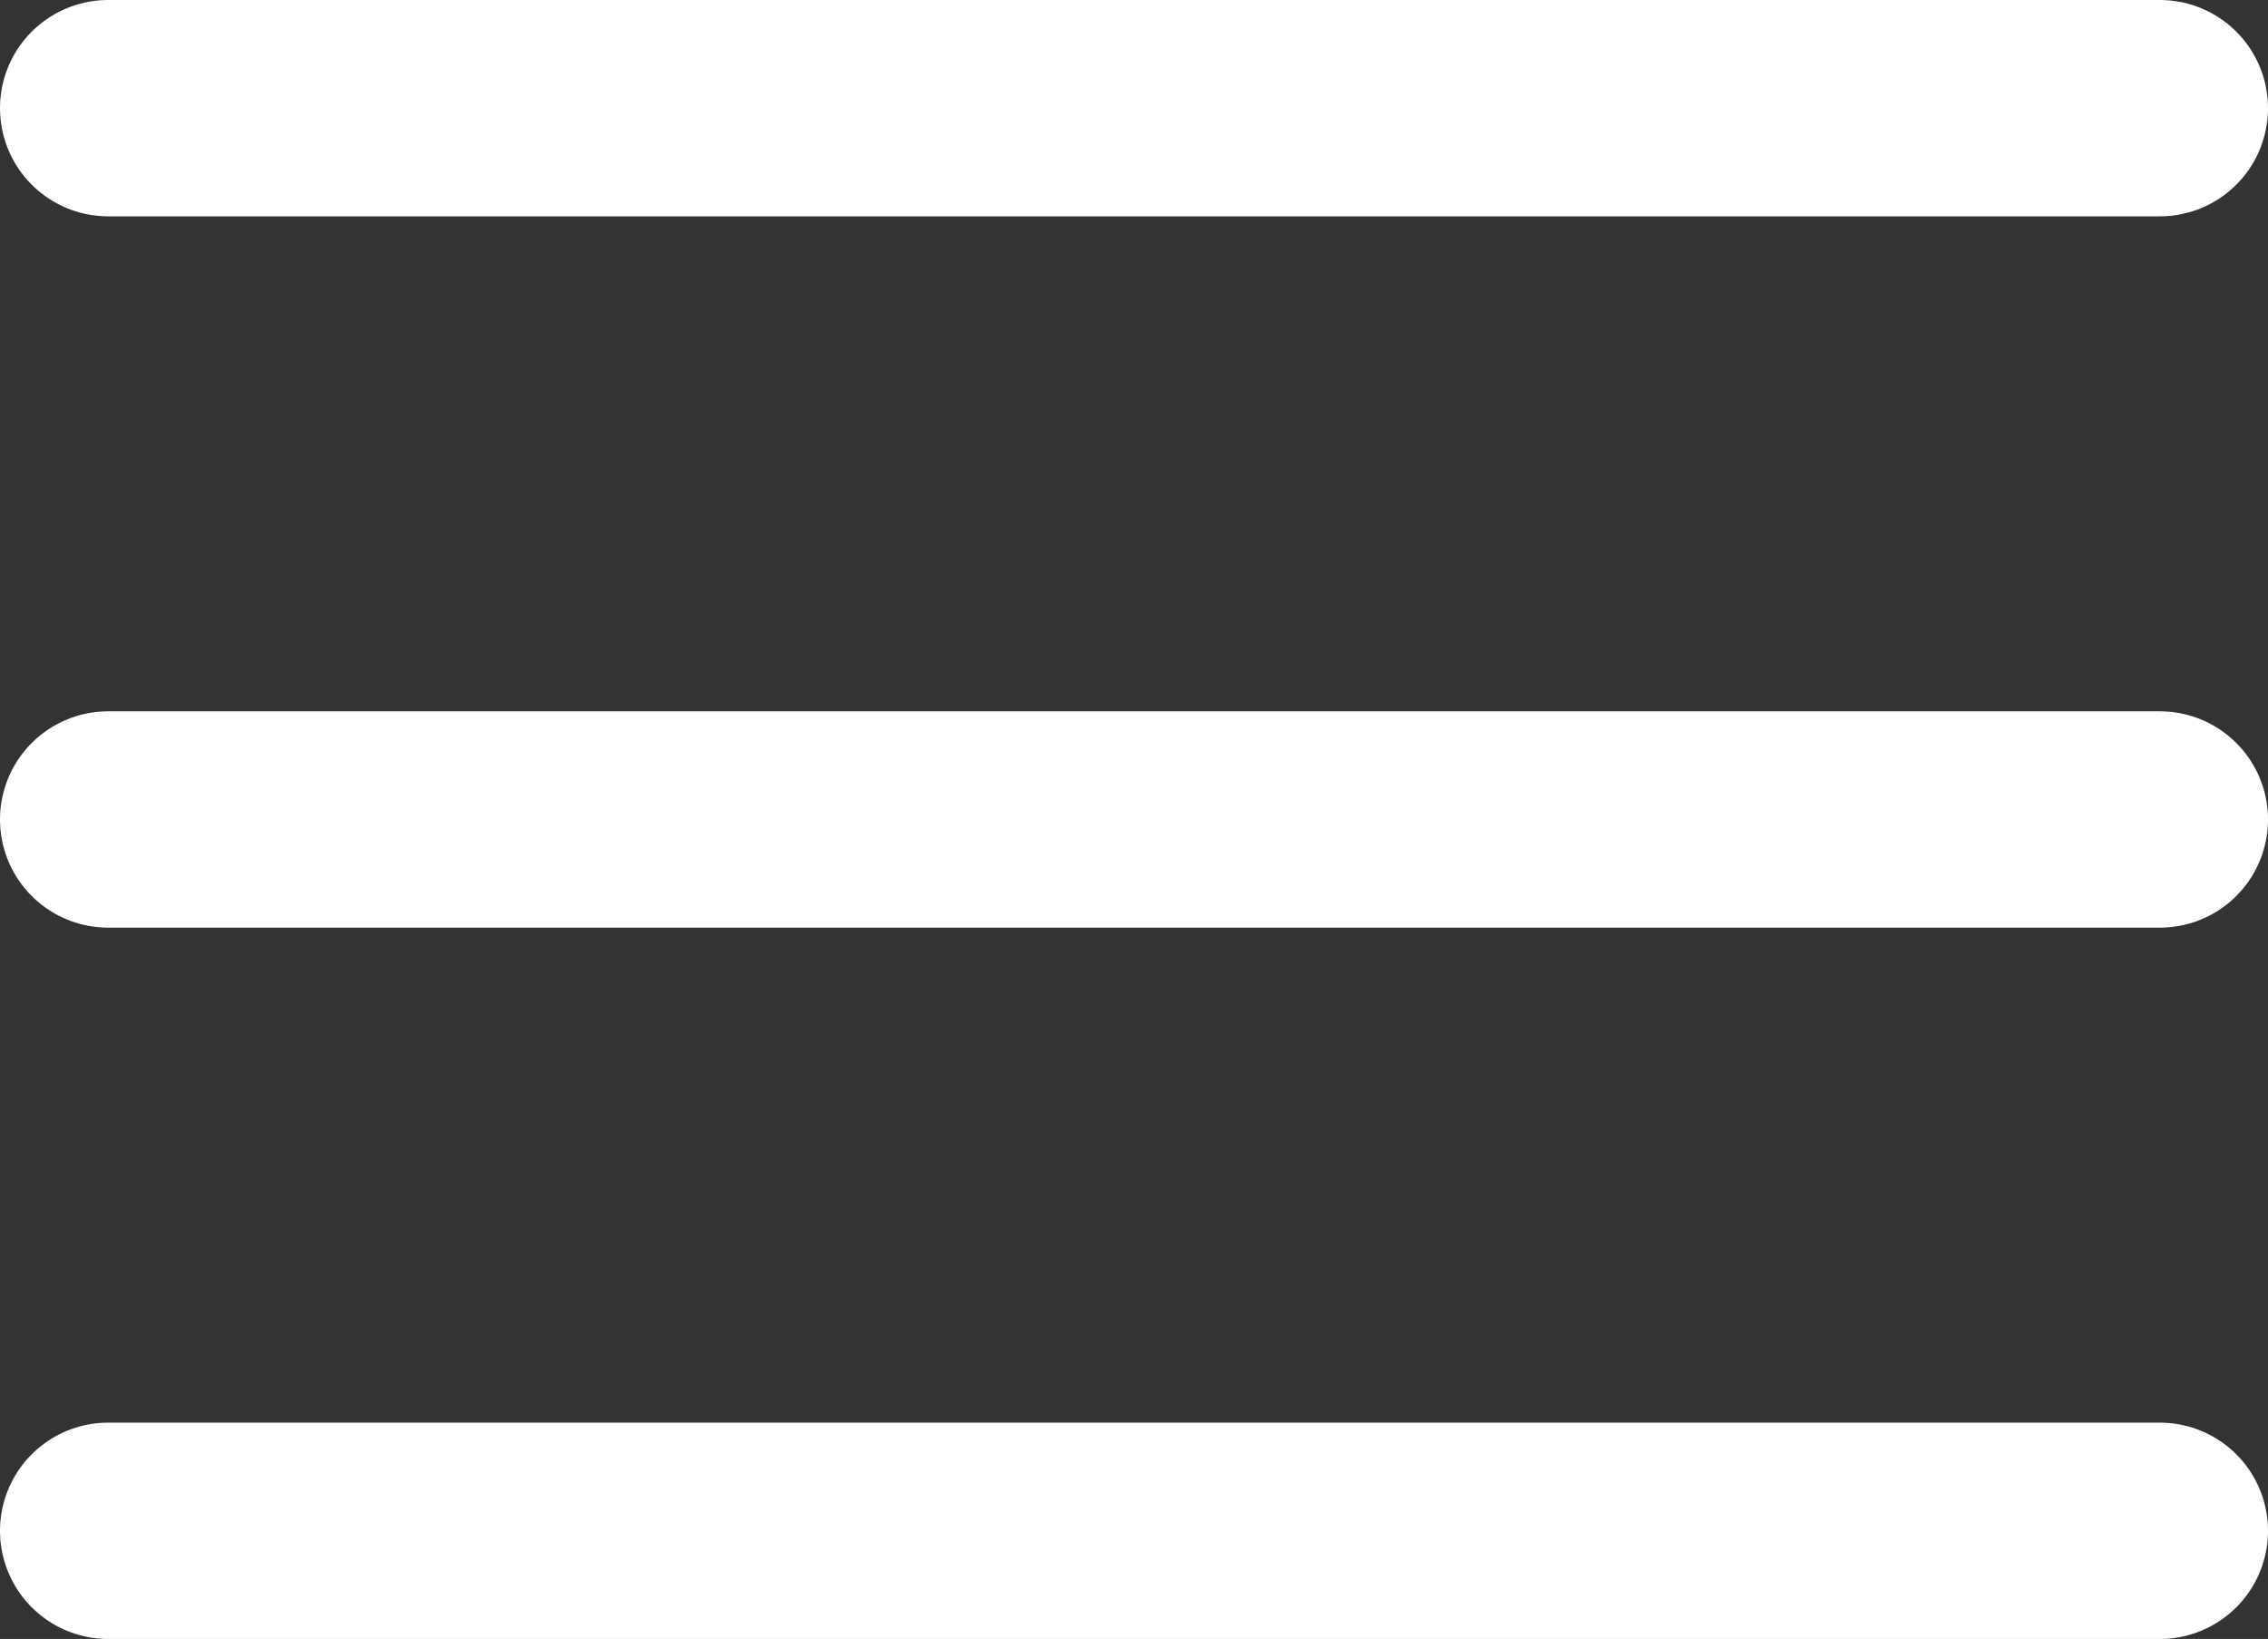
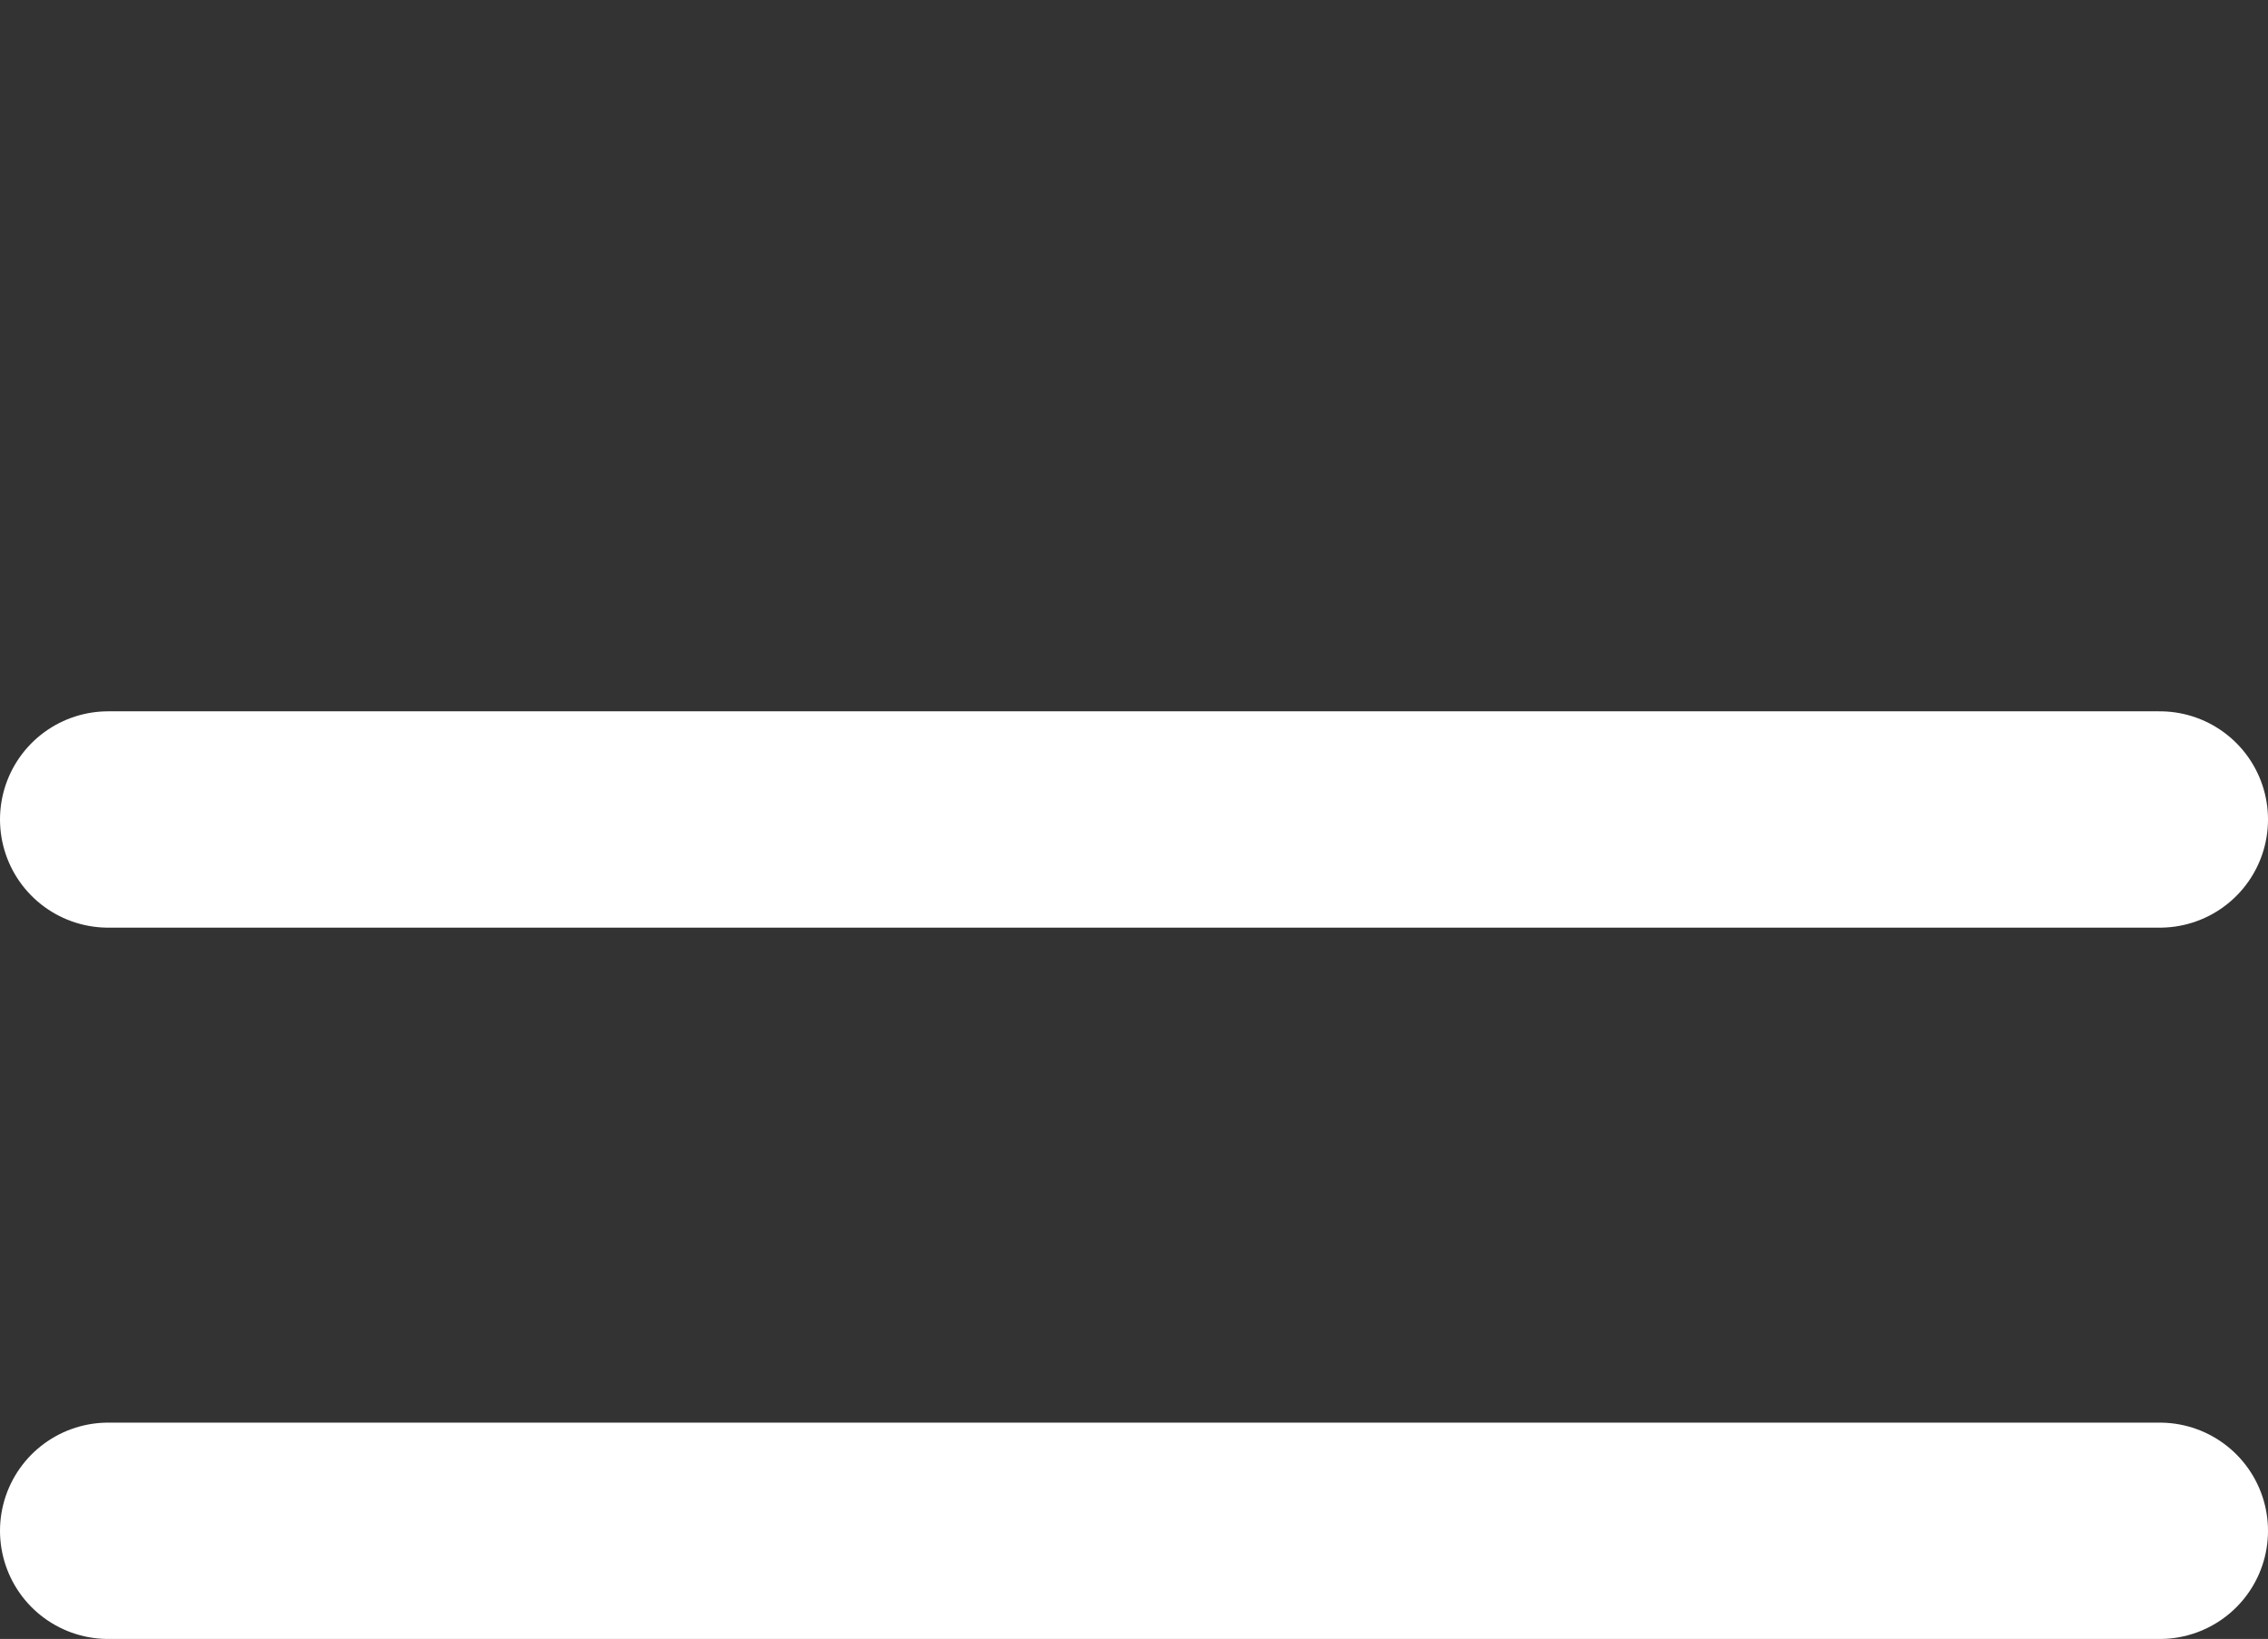
<svg xmlns="http://www.w3.org/2000/svg" width="31.445" height="22.728" viewBox="0 0 31.445 22.728">
  <rect x="0" y="0" width="31.445" height="22.728" fill="#333333" stroke="none" />
  <g transform="translate(1.5 1.5)">
-     <path d="M92.445,3894H64" transform="translate(-64 -3894)" fill="none" stroke="#fff" stroke-linecap="round" stroke-width="3" />
    <path d="M92.445,3894H64" transform="translate(-64 -3884.136)" fill="none" stroke="#fff" stroke-linecap="round" stroke-width="3" />
    <path d="M92.445,3894H64" transform="translate(-64 -3874.272)" fill="none" stroke="#fff" stroke-linecap="round" stroke-width="3" />
  </g>
</svg>